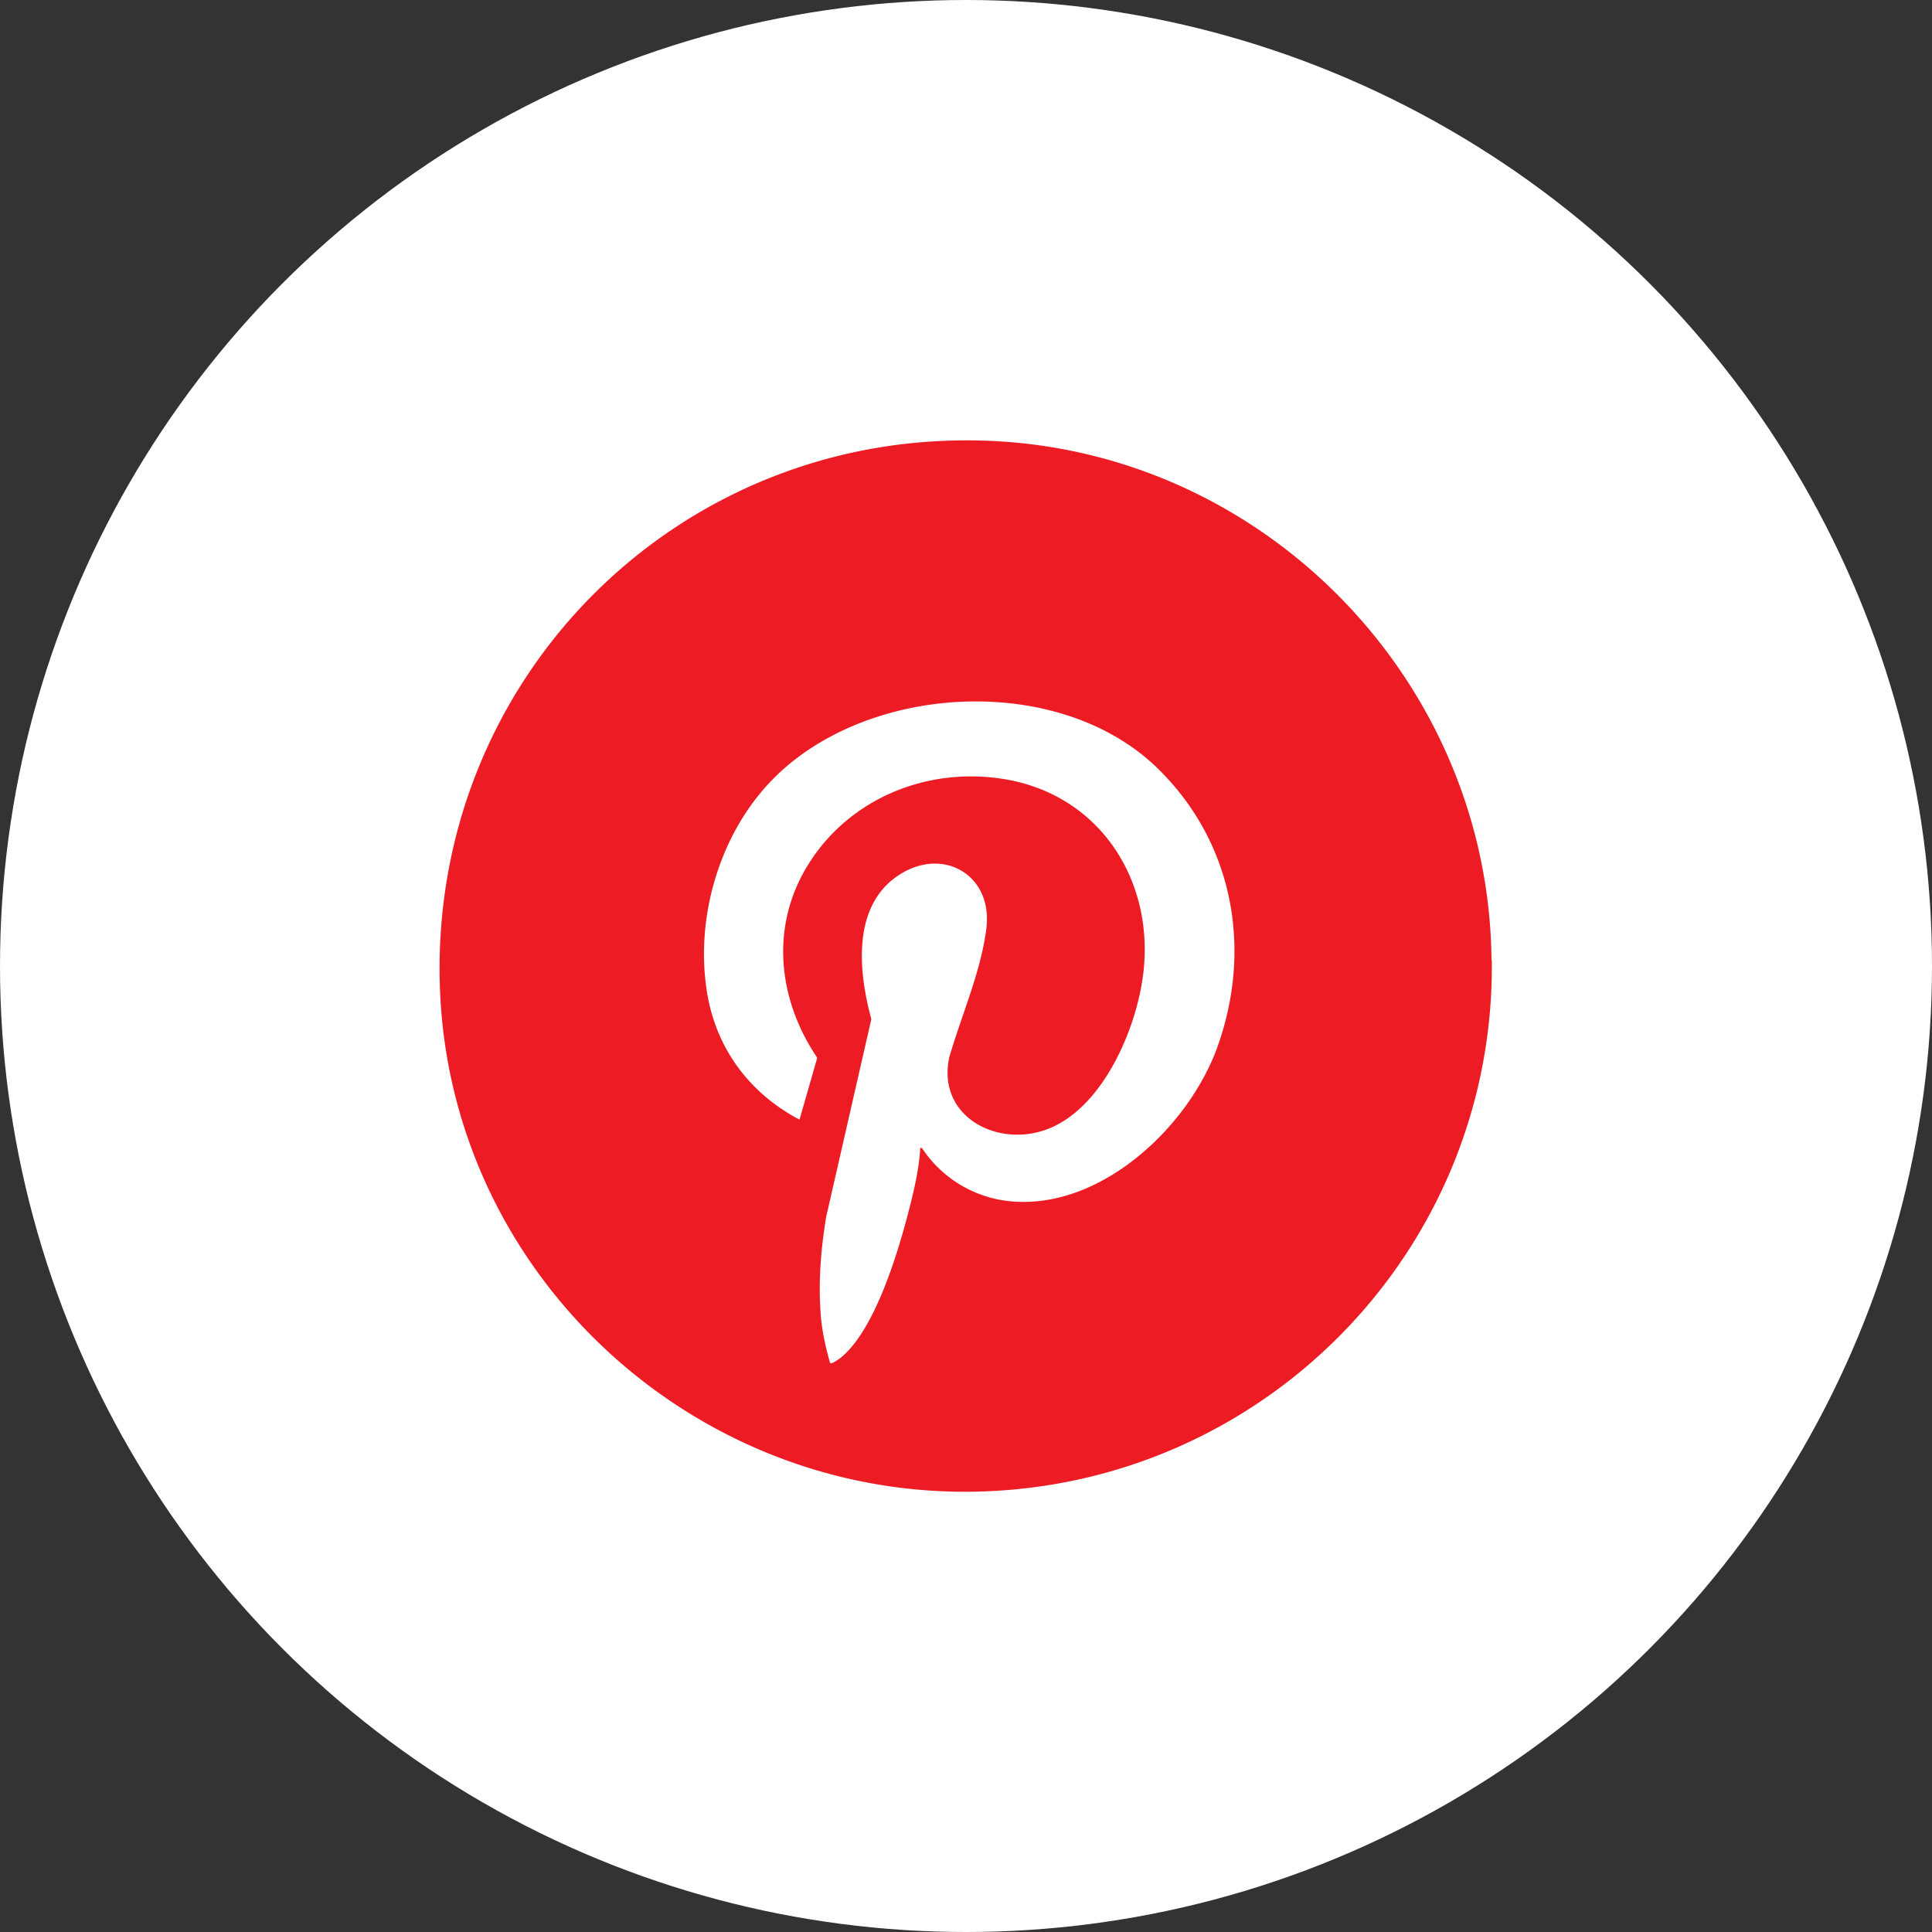
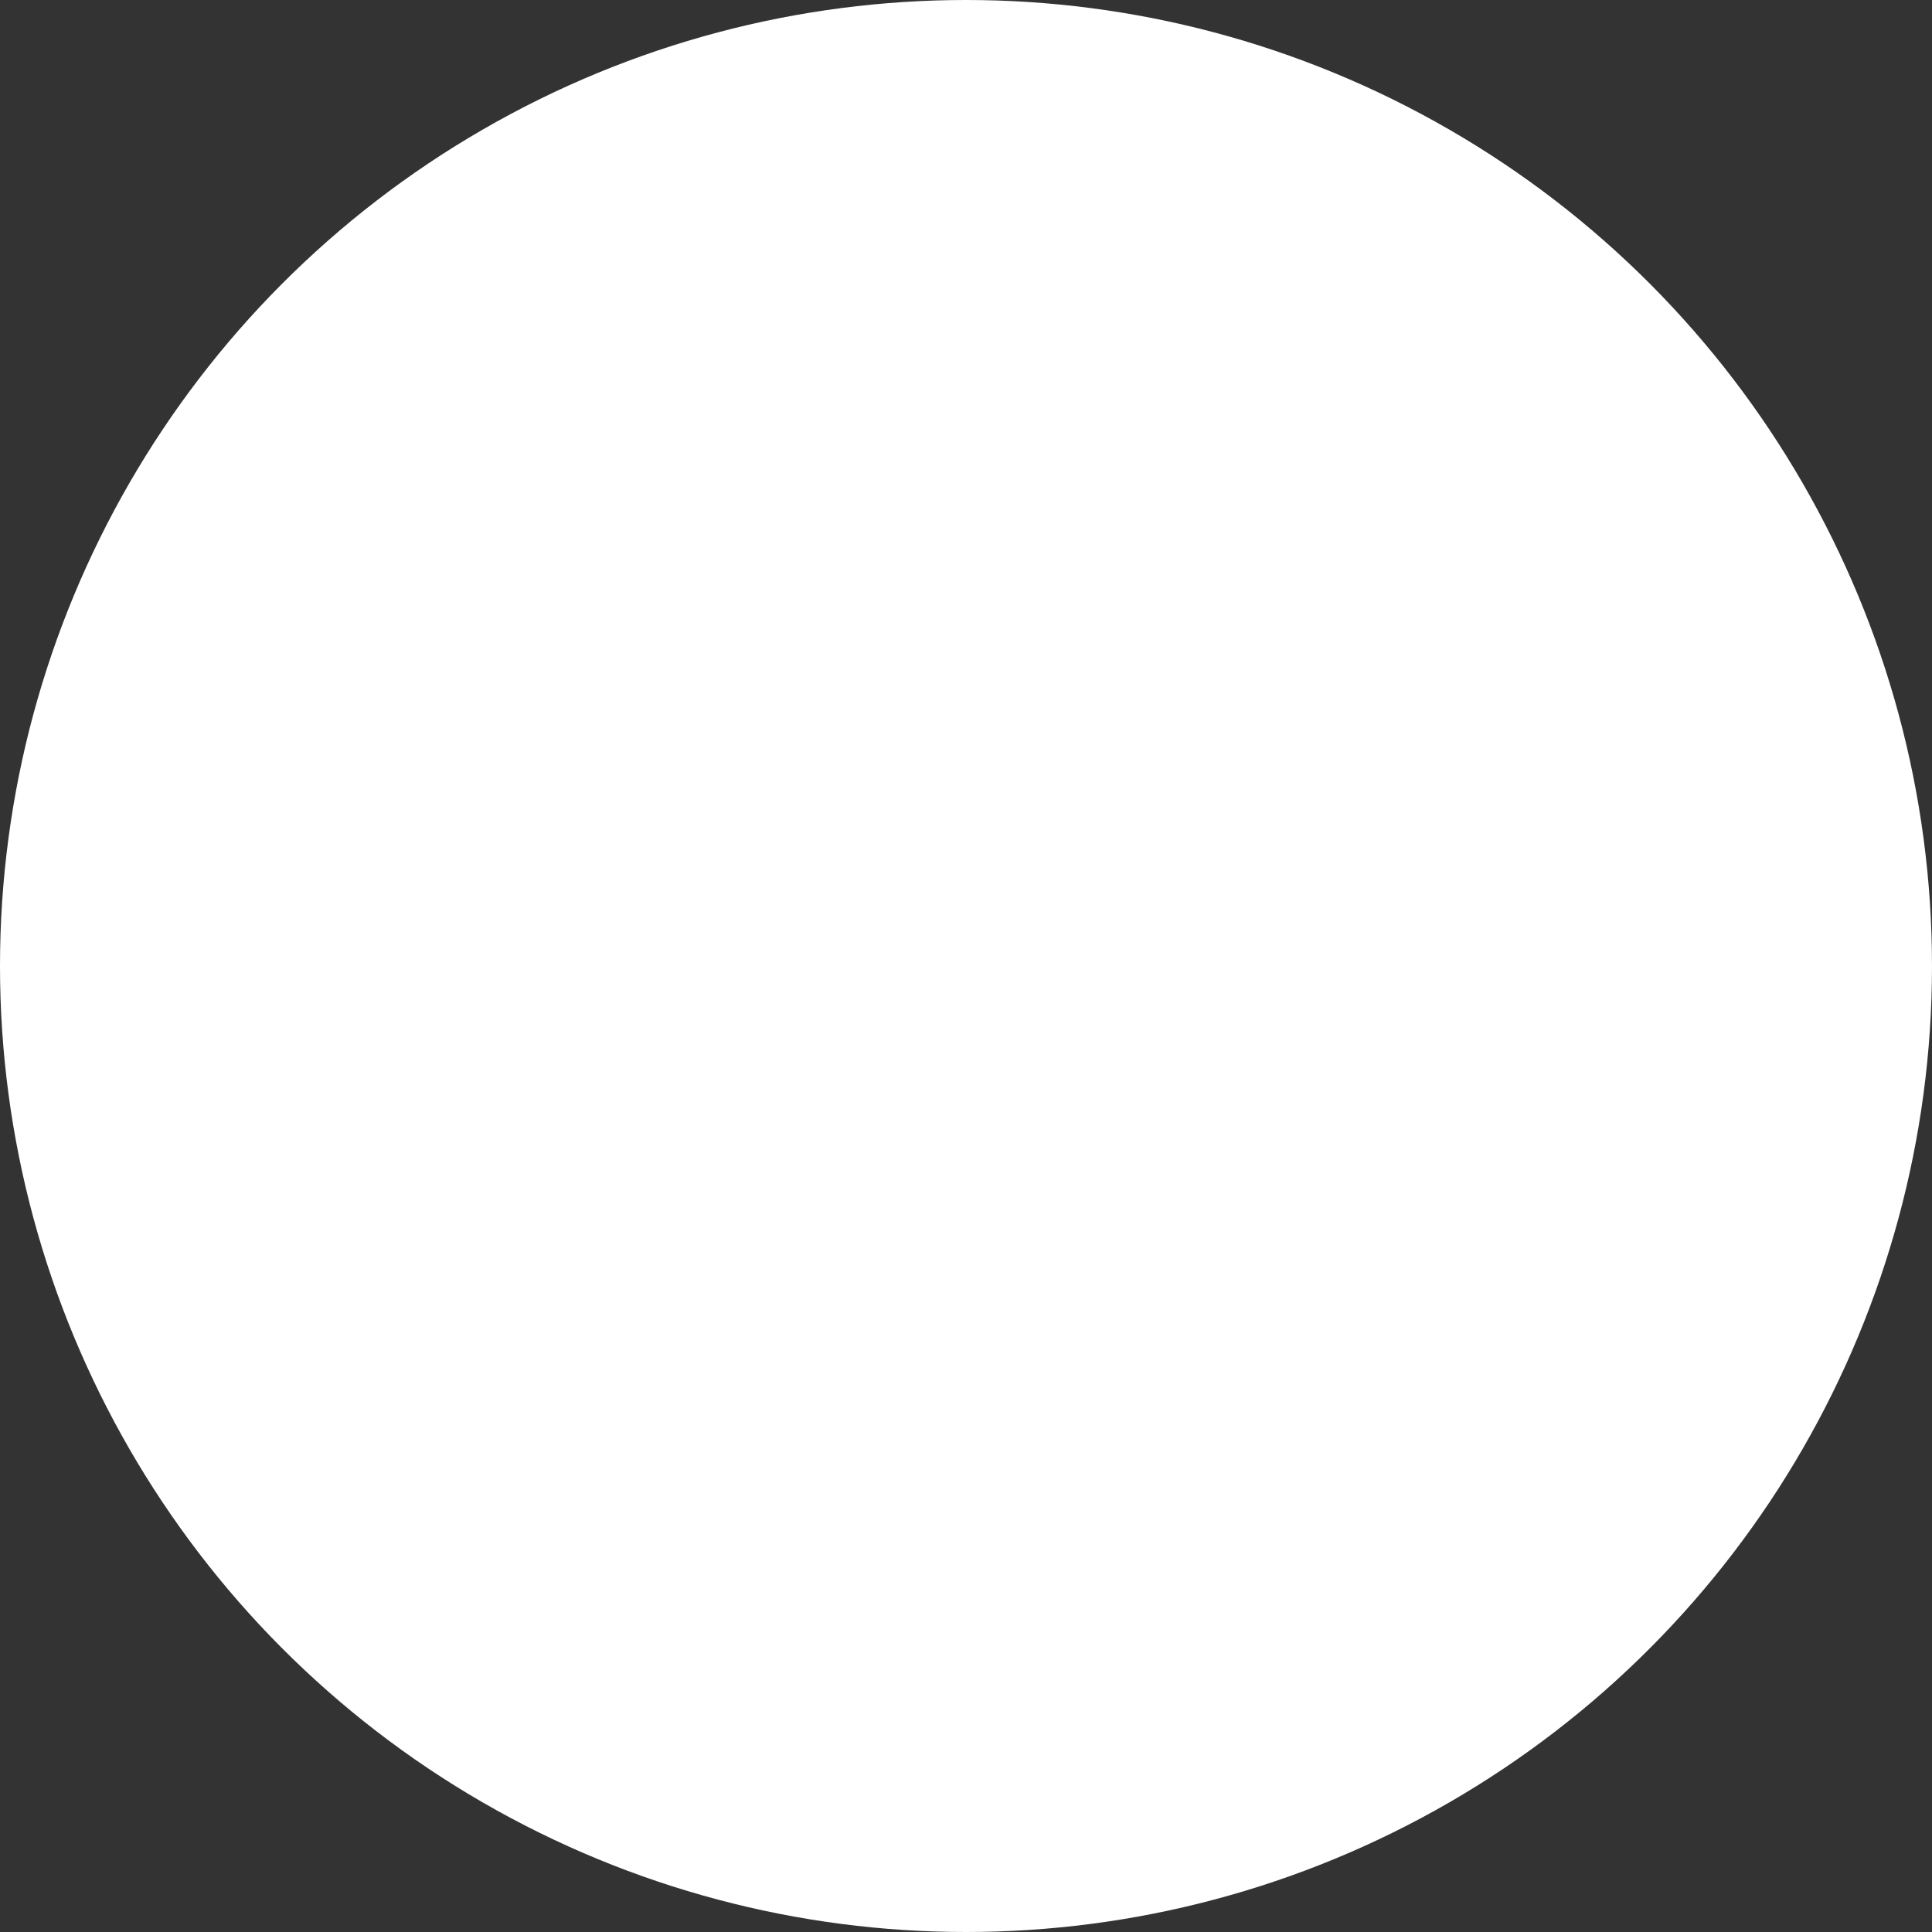
<svg xmlns="http://www.w3.org/2000/svg" width="60" height="60" data-name="Layer 2">
  <rect width="100%" height="100%" fill="#333333" stroke="none" />
  <g data-name="Layer 1">
    <circle cx="30" cy="30" r="30" style="fill:#fff" />
-     <path d="M46.33 29.83v.32c-.07 8.68-6.94 15.76-15.6 16.16-9.02.42-16.79-6.66-17.07-15.7-.3-9.58 7.46-17.31 17.05-16.92 8.62.35 15.54 7.52 15.61 16.14Zm-17.7 5.82a3.72 3.72 0 0 0 2.47 1.62c2.91.48 5.81-2.21 6.72-4.79 1.08-3.05.47-6.32-1.85-8.6-3.05-3-9.02-2.68-11.97.32-1.68 1.71-2.45 4.39-2.02 6.75.31 1.68 1.34 3.03 2.85 3.82l.55-1.92c-1.15-1.7-1.45-3.83-.46-5.69 1.23-2.29 3.82-3.4 6.35-2.95 3.06.55 4.72 3.41 4.18 6.39-.28 1.59-1.25 3.76-2.83 4.43s-3.54-.33-3.14-2.19c.37-1.29.98-2.65 1.15-3.99.22-1.67-1.34-2.58-2.72-1.67-1.46.96-1.25 3-.85 4.47l-1.4 6.13c-.17 1.01-.25 2.05-.17 3.07.04.5.15.99.29 1.48.05.05.31-.15.36-.19 1.03-.87 1.72-3.16 2.06-4.45.17-.66.34-1.35.38-2.04h.04Z" style="fill:#ed1c24" />
  </g>
</svg>